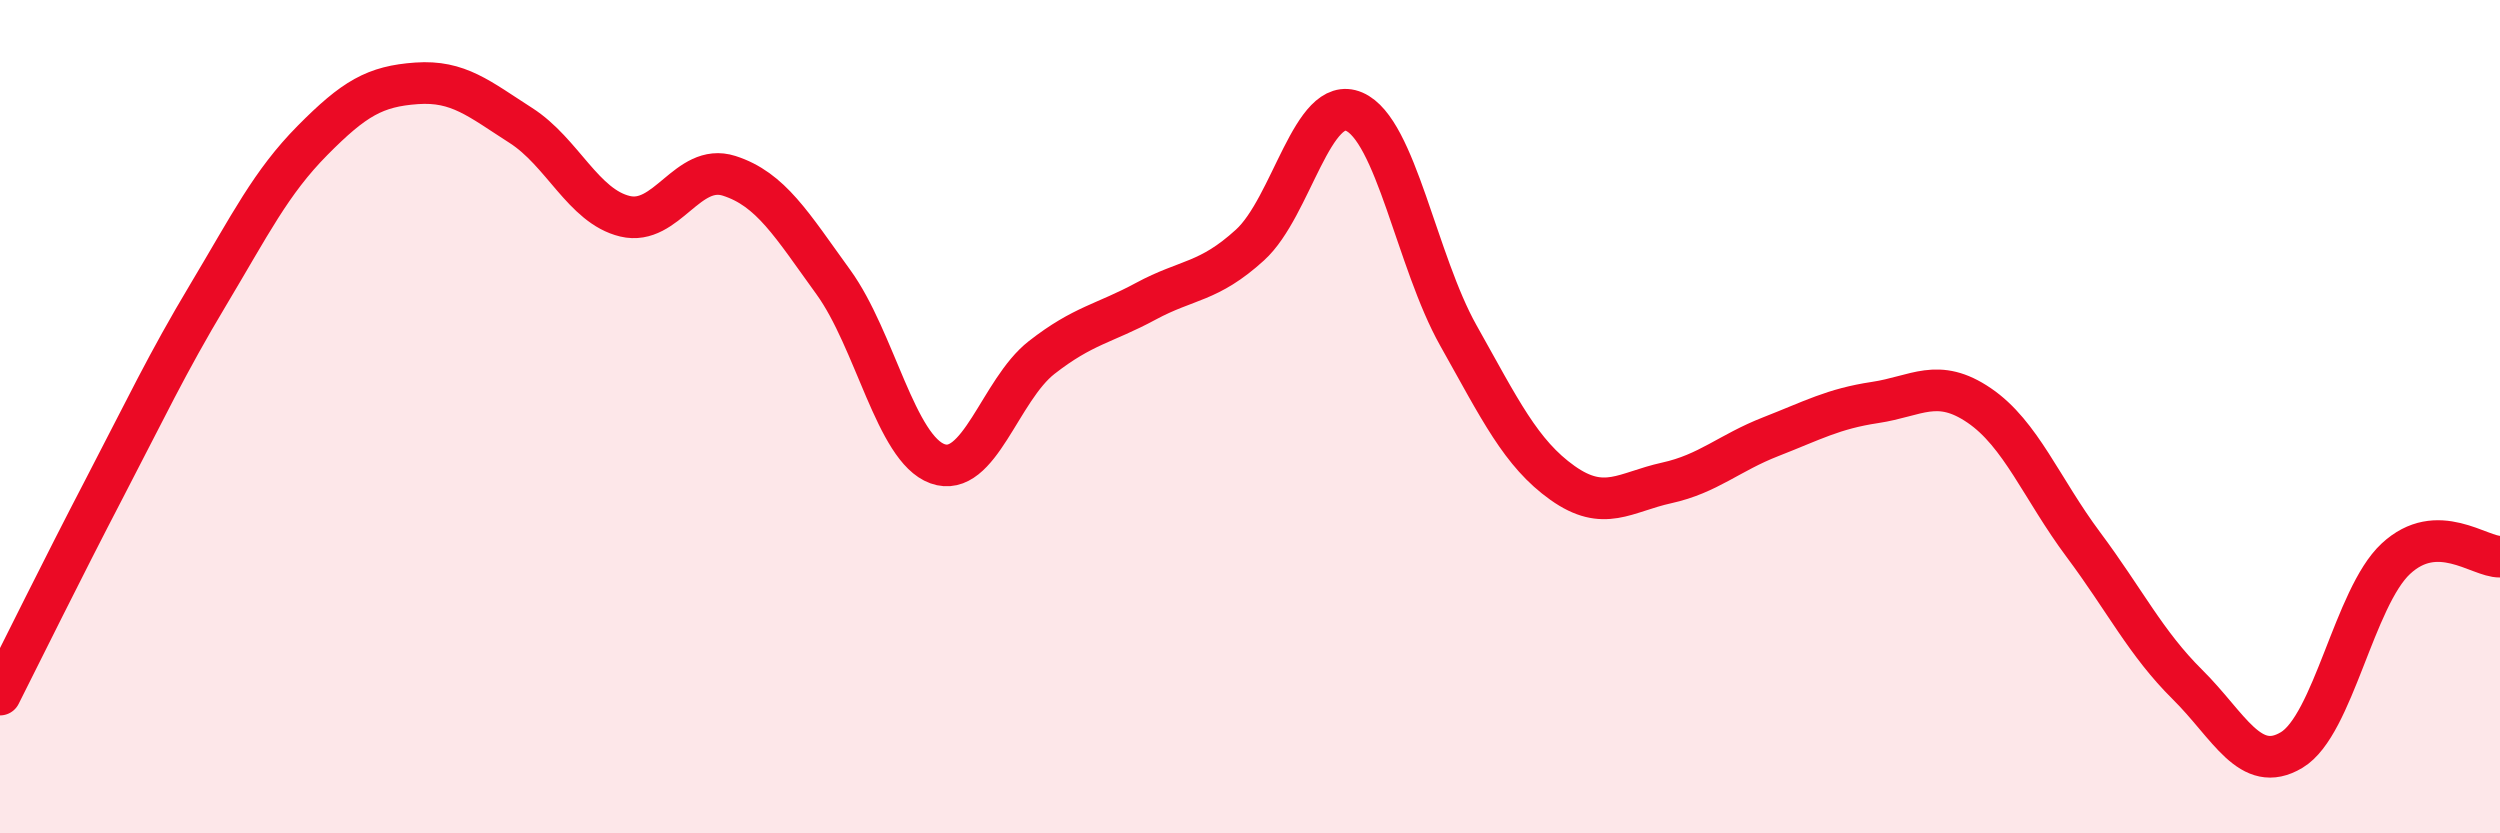
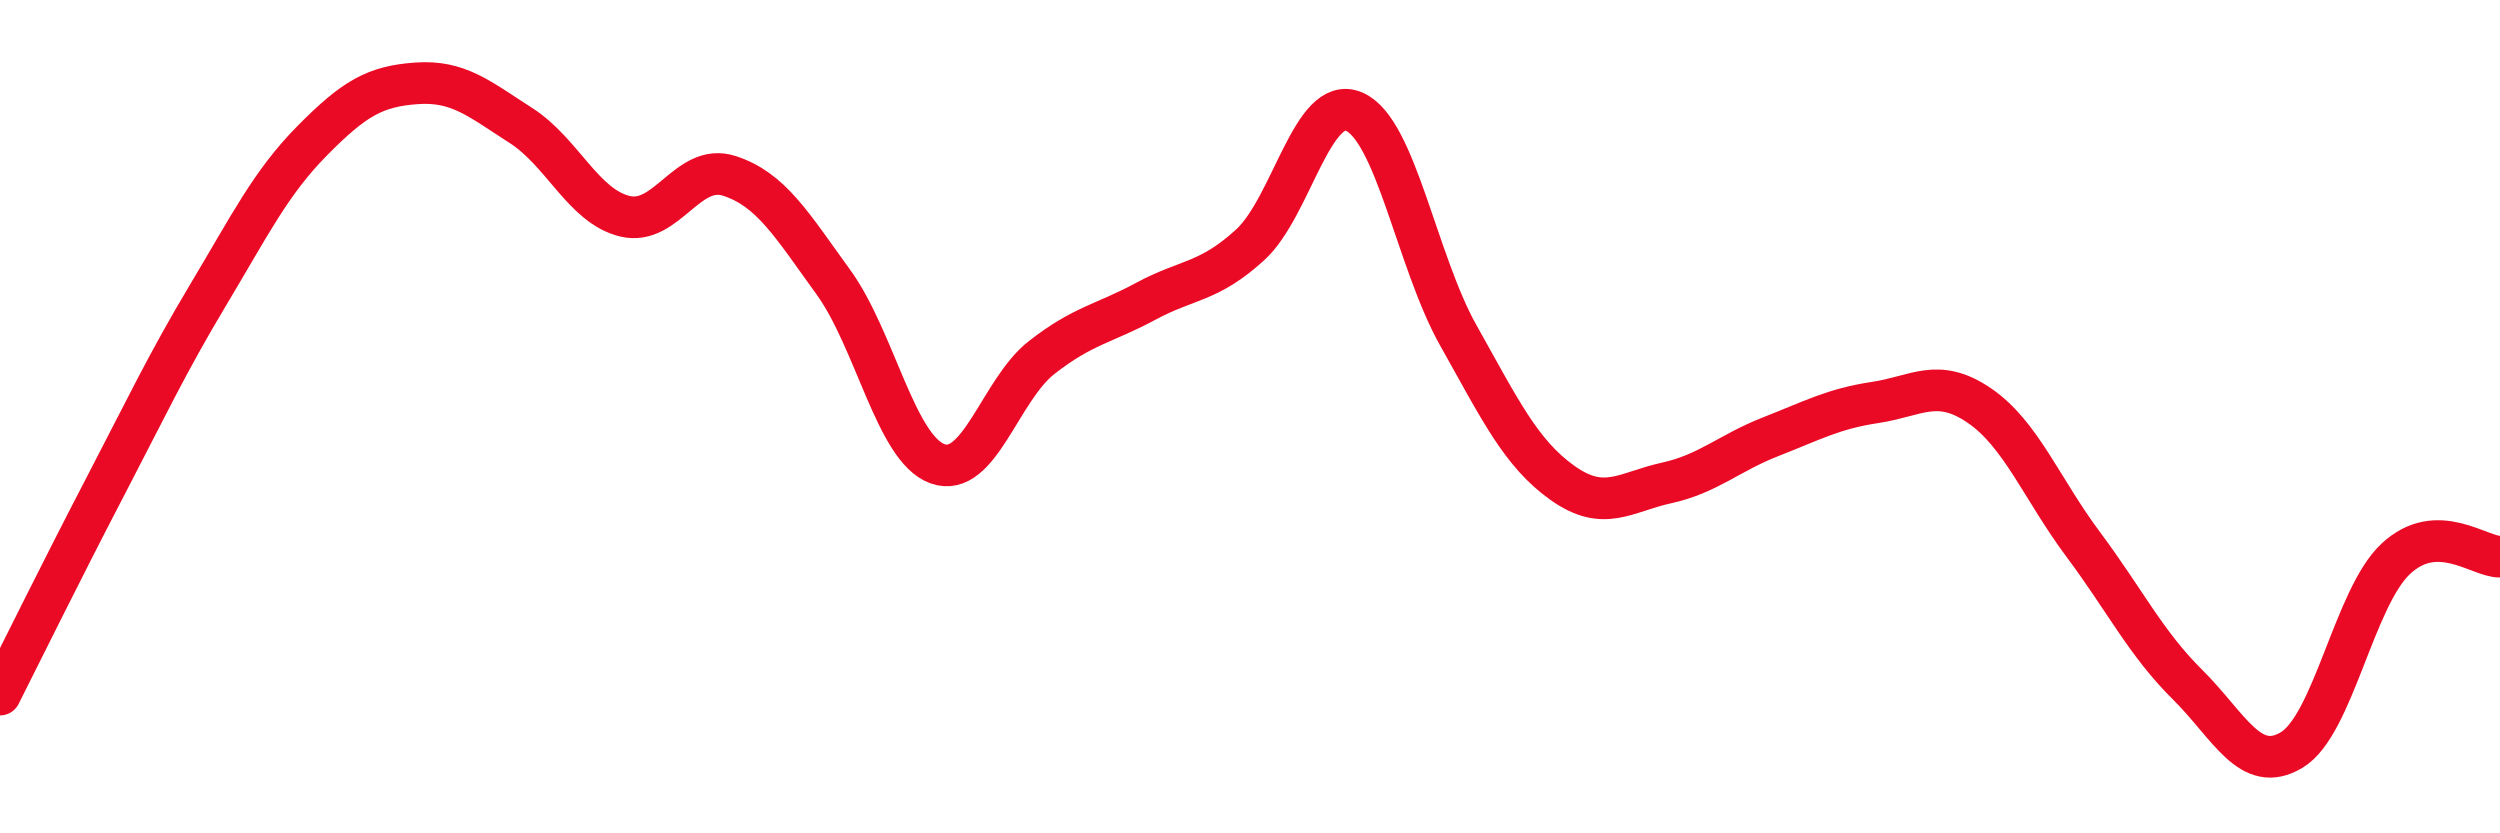
<svg xmlns="http://www.w3.org/2000/svg" width="60" height="20" viewBox="0 0 60 20">
-   <path d="M 0,16.67 C 0.5,15.68 1.5,13.65 2.5,11.73 C 3.5,9.81 4,8.74 5,7.07 C 6,5.4 6.5,4.38 7.5,3.37 C 8.5,2.36 9,2.07 10,2 C 11,1.93 11.5,2.37 12.5,3.01 C 13.5,3.65 14,4.95 15,5.19 C 16,5.43 16.5,3.9 17.5,4.22 C 18.5,4.54 19,5.39 20,6.77 C 21,8.15 21.5,10.77 22.5,11.13 C 23.5,11.49 24,9.36 25,8.58 C 26,7.8 26.5,7.77 27.5,7.23 C 28.5,6.69 29,6.79 30,5.88 C 31,4.97 31.5,2.25 32.5,2.68 C 33.5,3.11 34,6.27 35,8.05 C 36,9.83 36.5,10.88 37.5,11.59 C 38.5,12.3 39,11.81 40,11.59 C 41,11.37 41.5,10.87 42.5,10.48 C 43.5,10.09 44,9.81 45,9.66 C 46,9.51 46.5,9.05 47.5,9.73 C 48.5,10.41 49,11.73 50,13.07 C 51,14.41 51.5,15.44 52.5,16.43 C 53.5,17.42 54,18.6 55,18 C 56,17.4 56.5,14.34 57.5,13.41 C 58.5,12.48 59.5,13.37 60,13.36L60 20L0 20Z" fill="#EB0A25" opacity="0.1" stroke-linecap="round" stroke-linejoin="round" />
  <path d="M 0,16.67 C 0.5,15.68 1.5,13.65 2.5,11.73 C 3.5,9.81 4,8.74 5,7.07 C 6,5.4 6.5,4.38 7.5,3.37 C 8.5,2.36 9,2.07 10,2 C 11,1.93 11.5,2.37 12.5,3.01 C 13.5,3.65 14,4.95 15,5.19 C 16,5.43 16.5,3.9 17.5,4.22 C 18.5,4.54 19,5.39 20,6.77 C 21,8.15 21.5,10.77 22.5,11.13 C 23.5,11.49 24,9.36 25,8.58 C 26,7.8 26.5,7.77 27.5,7.23 C 28.5,6.69 29,6.79 30,5.88 C 31,4.97 31.5,2.25 32.5,2.68 C 33.5,3.11 34,6.27 35,8.05 C 36,9.83 36.5,10.88 37.5,11.59 C 38.5,12.3 39,11.81 40,11.59 C 41,11.37 41.5,10.87 42.5,10.48 C 43.5,10.09 44,9.81 45,9.66 C 46,9.51 46.5,9.05 47.5,9.73 C 48.5,10.41 49,11.73 50,13.07 C 51,14.41 51.5,15.44 52.5,16.43 C 53.5,17.42 54,18.6 55,18 C 56,17.4 56.5,14.34 57.5,13.41 C 58.5,12.48 59.5,13.37 60,13.36" stroke="#EB0A25" stroke-width="1" fill="none" stroke-linecap="round" stroke-linejoin="round" />
</svg>